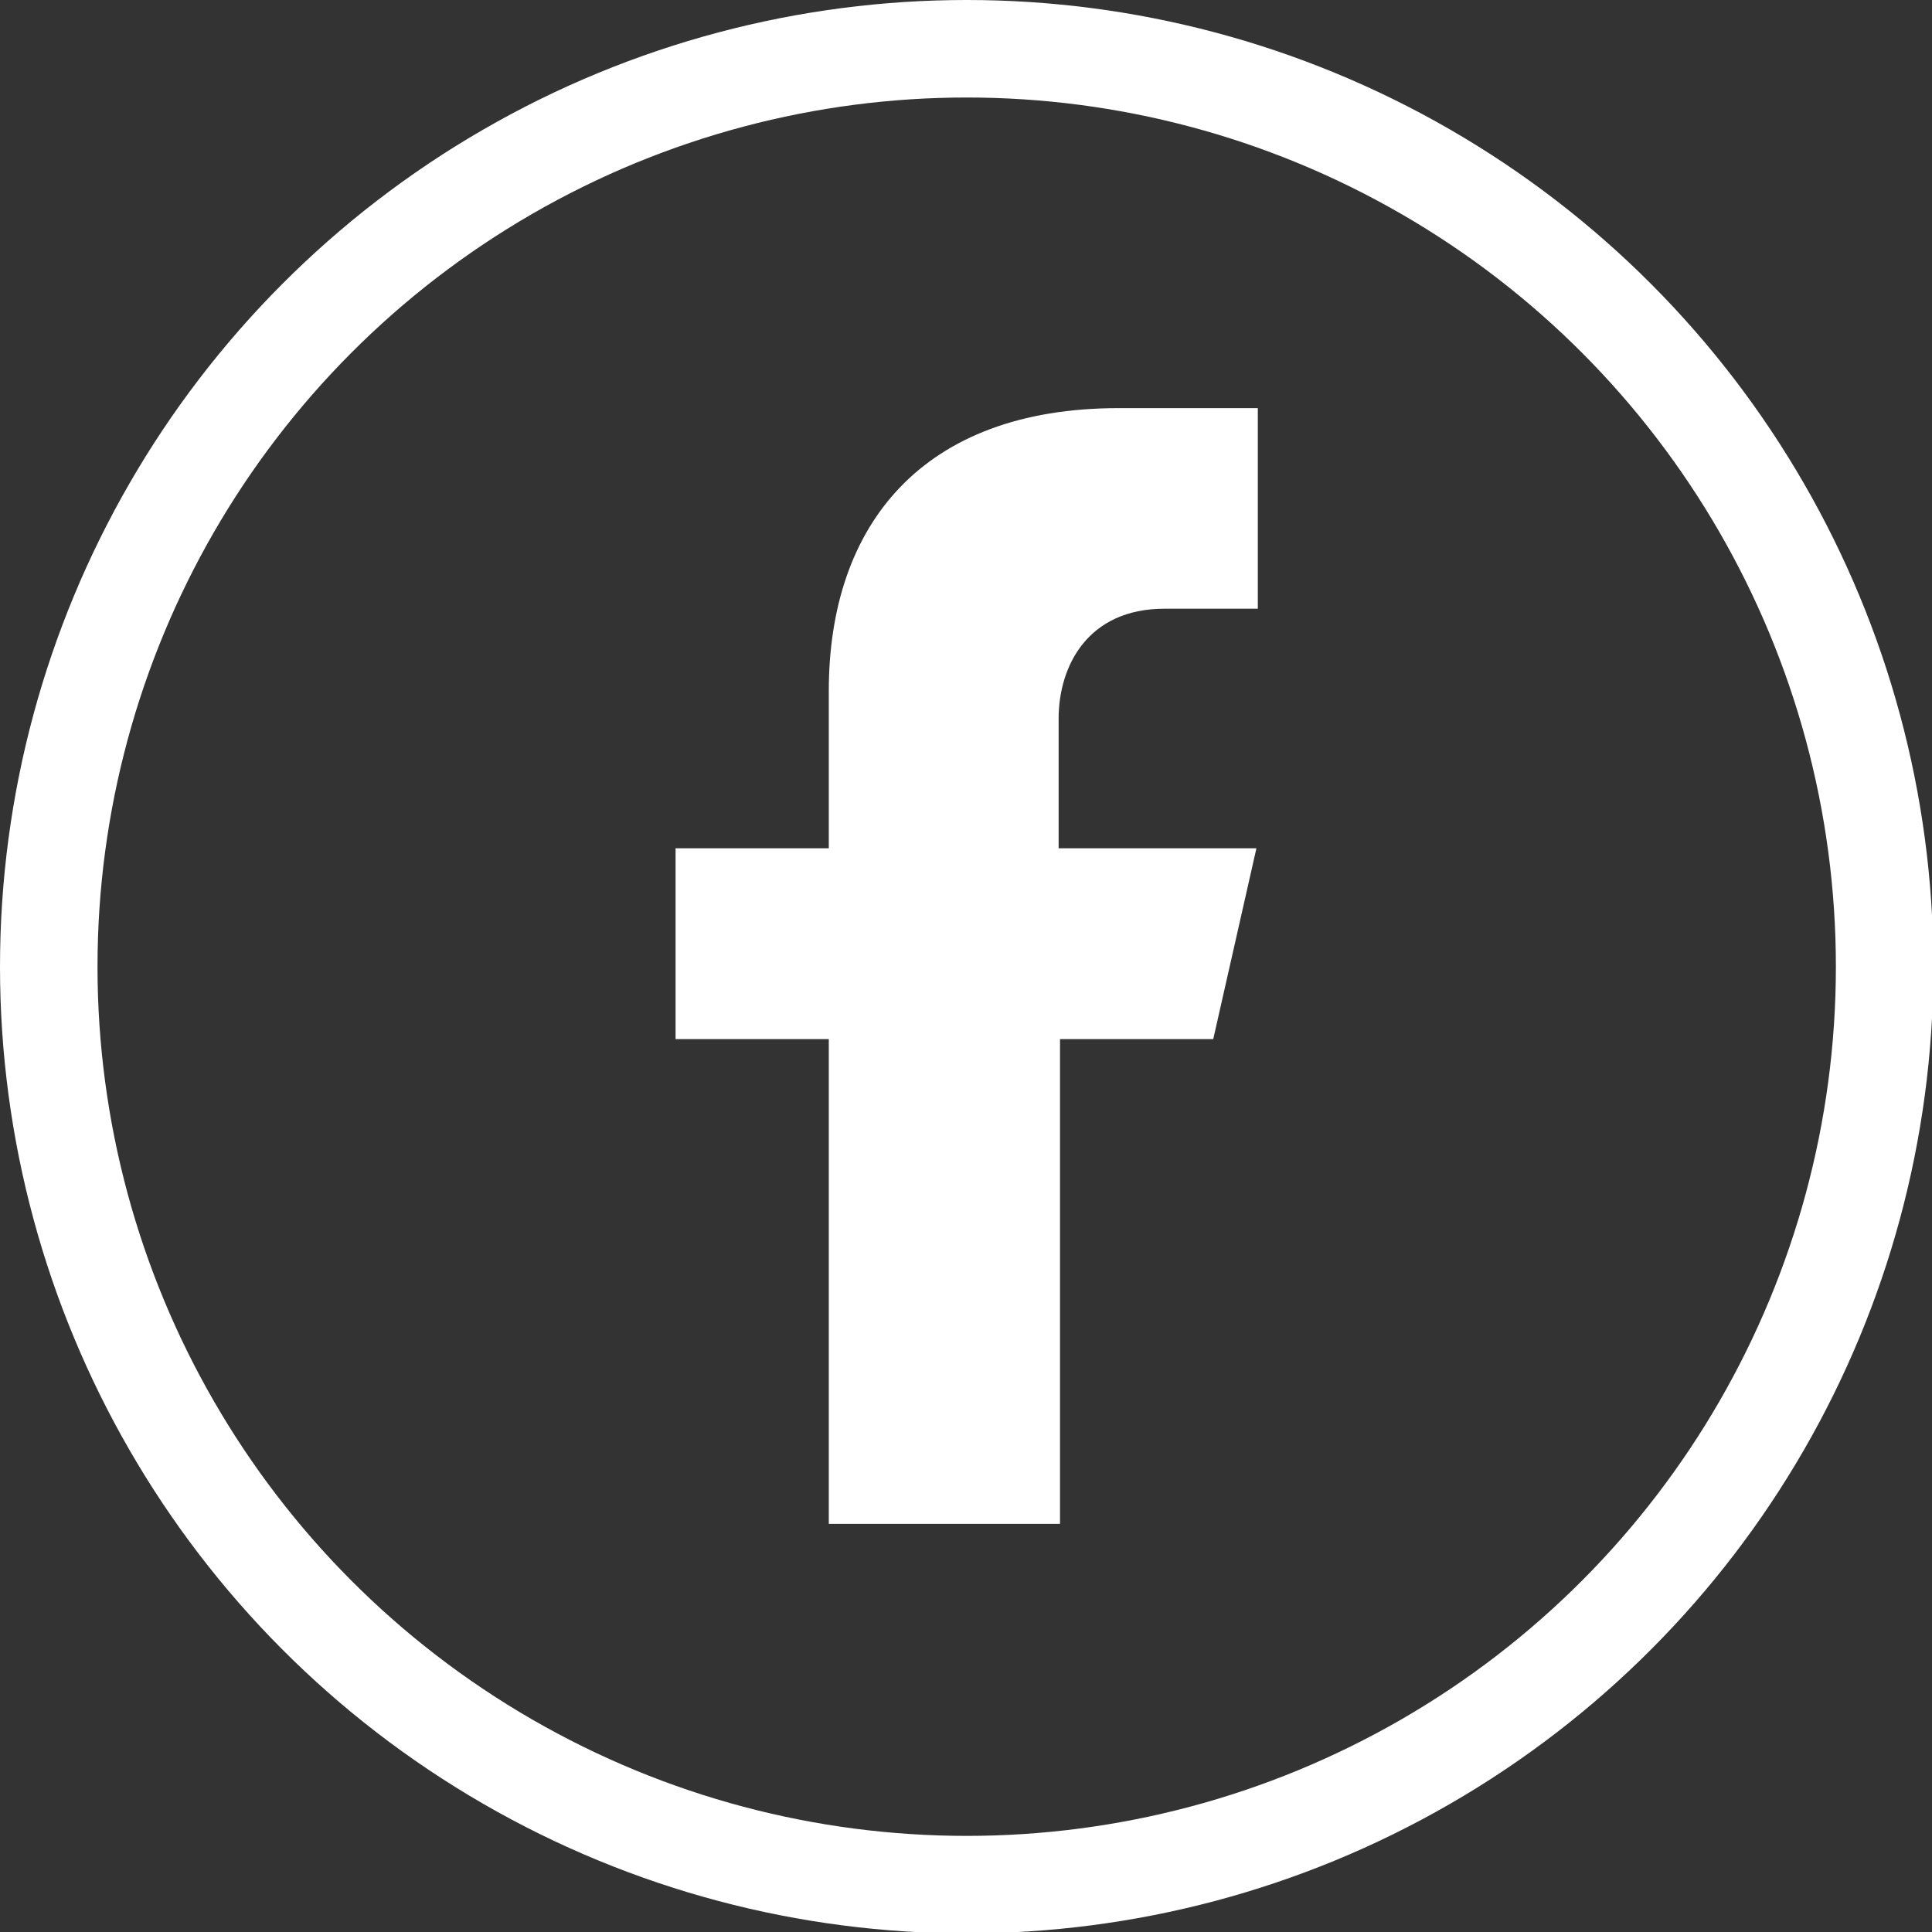
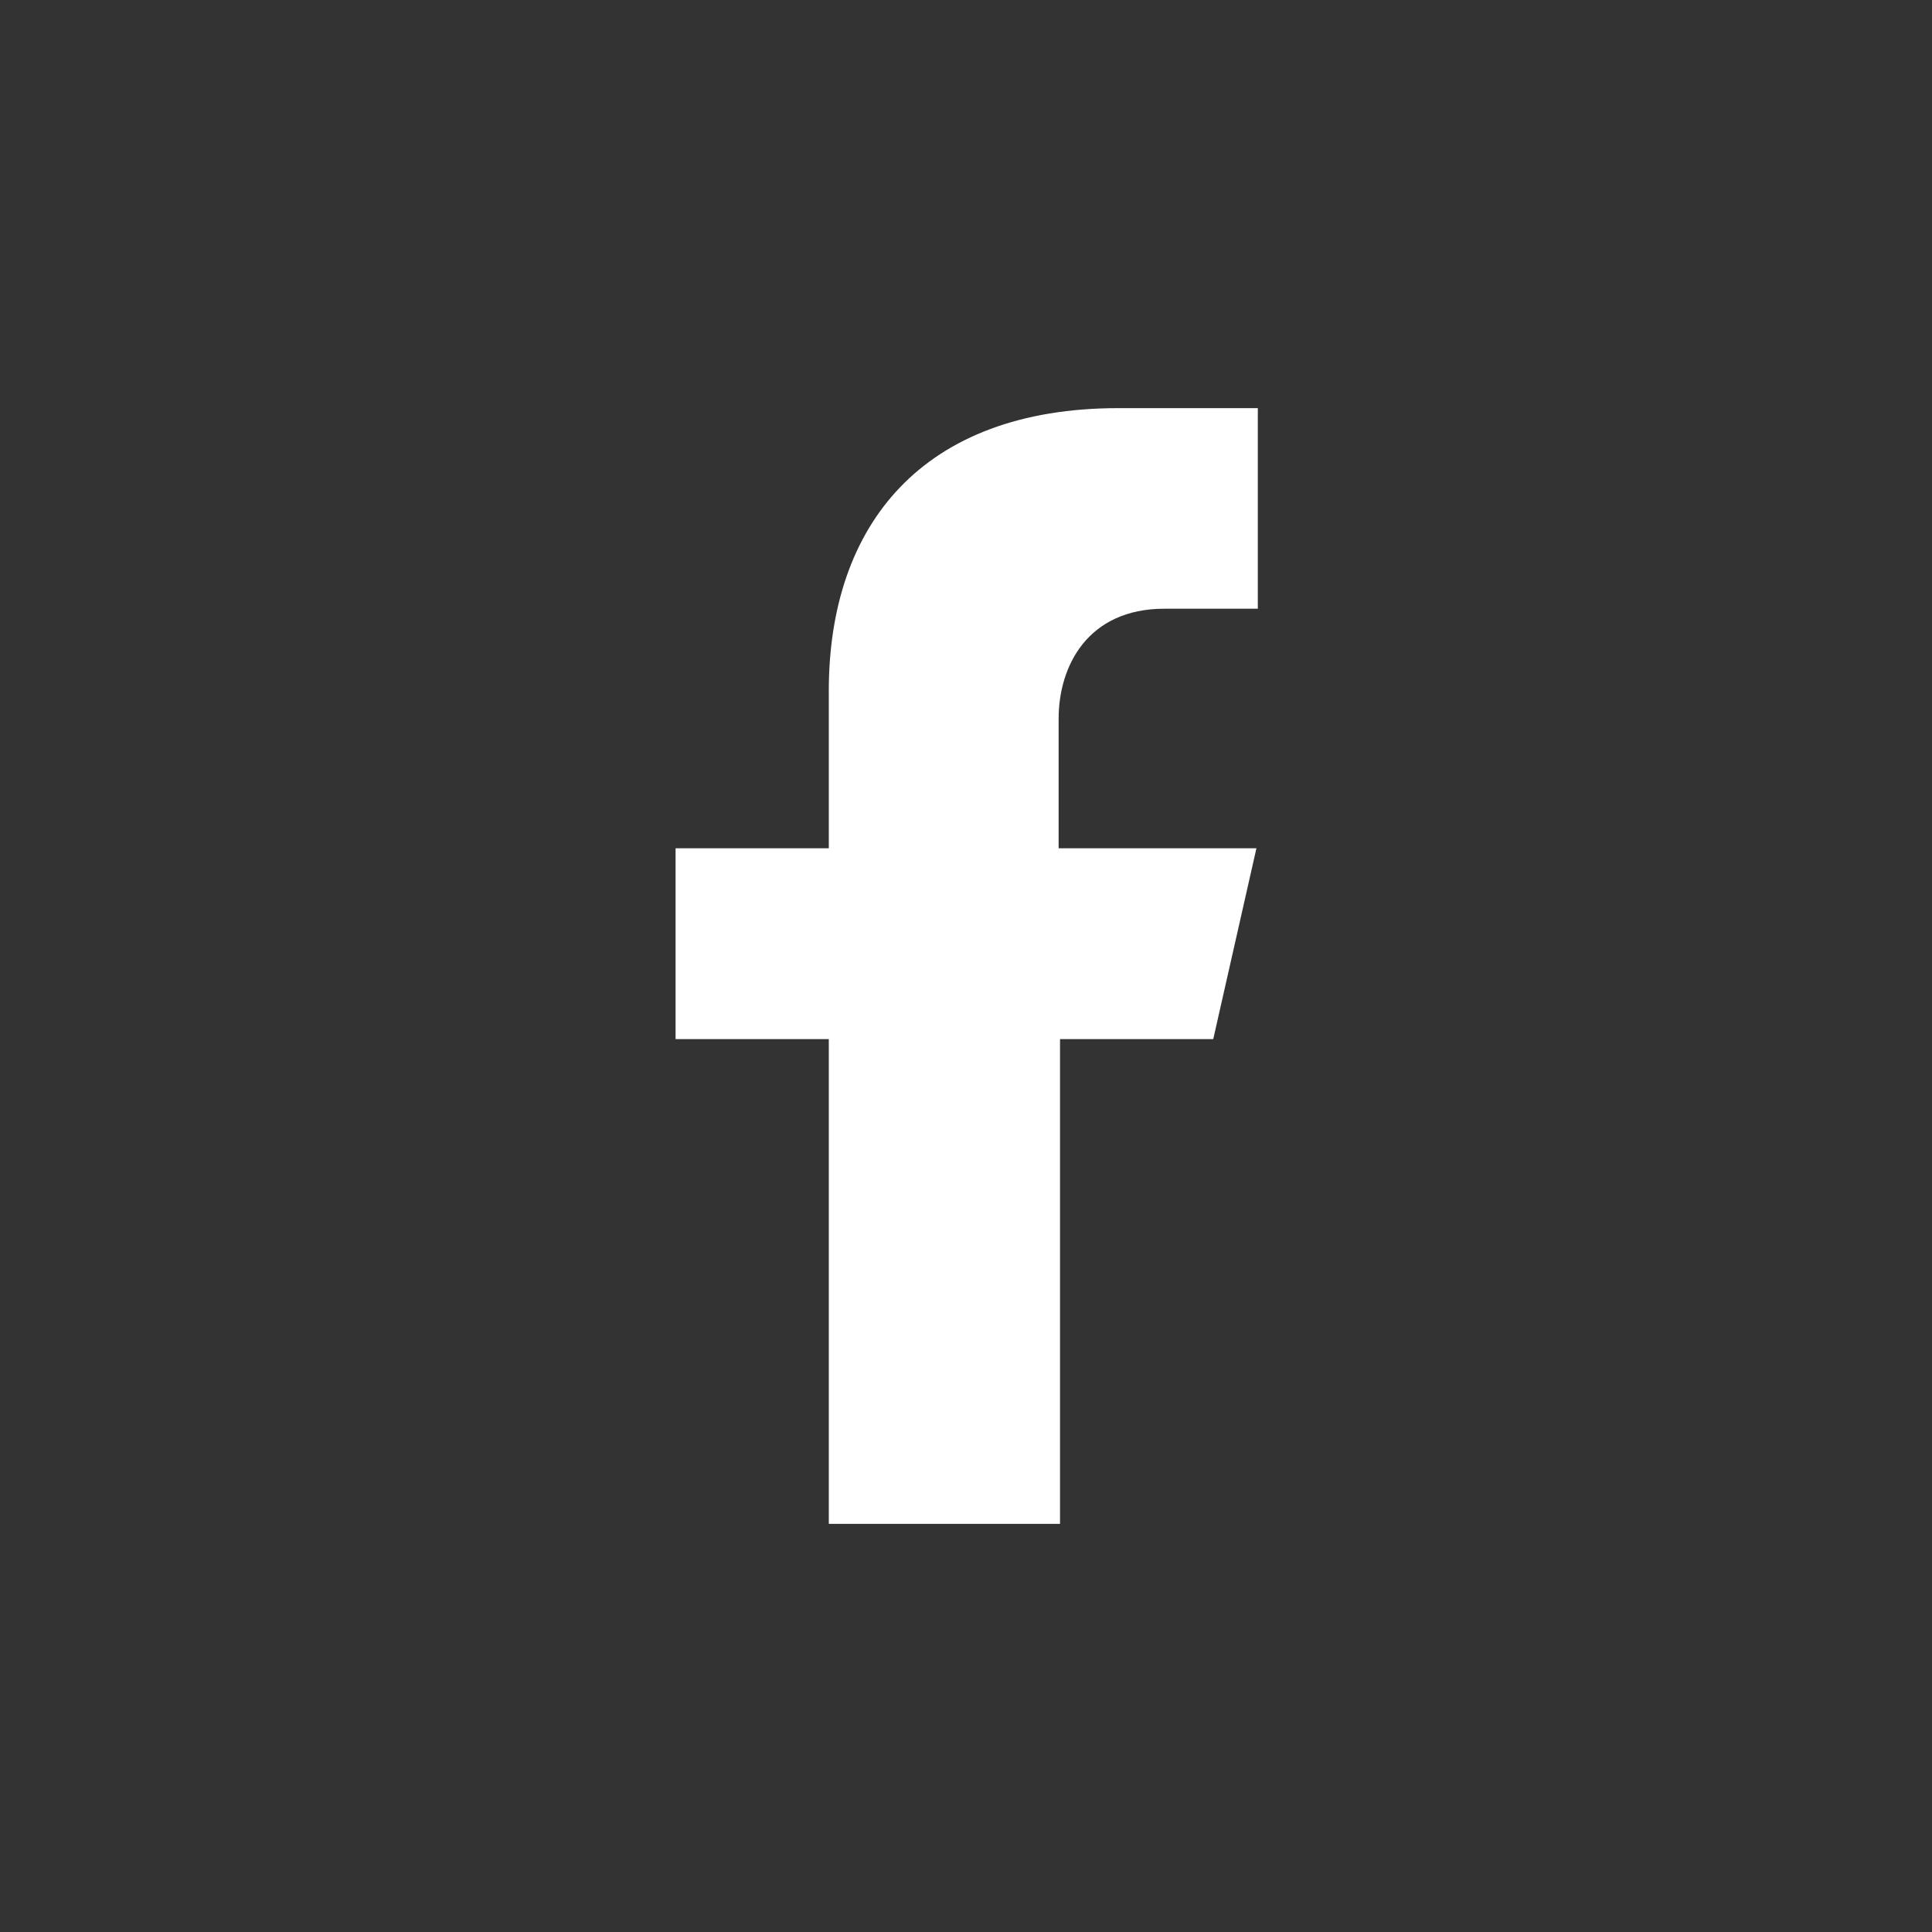
<svg xmlns="http://www.w3.org/2000/svg" id="Layer_2" data-name="Layer 2" viewBox="0 0 13.87 13.87">
  <rect x="0" y="0" width="13.87" height="13.87" fill="#333333" stroke="none" />
  <defs>
    <style>
      .cls-1 {
        fill: none;
        stroke: #fff;
        stroke-linecap: round;
        stroke-linejoin: round;
        stroke-width: .7px;
      }

      .cls-2 {
        fill: #fff;
      }
    </style>
  </defs>
  <g id="footer">
    <g>
      <path class="cls-2" d="m8.37,4.37h.66v-1.44h-1c-1.41,0-2.08.84-2.08,2.03v1.13h-1.1v1.37h1.1v3.48h1.66v-3.48h1.1l.31-1.37h-1.42v-.93c0-.38.21-.79.76-.79Z" />
-       <circle class="cls-1" cx="6.94" cy="6.94" r="6.59" />
    </g>
  </g>
</svg>